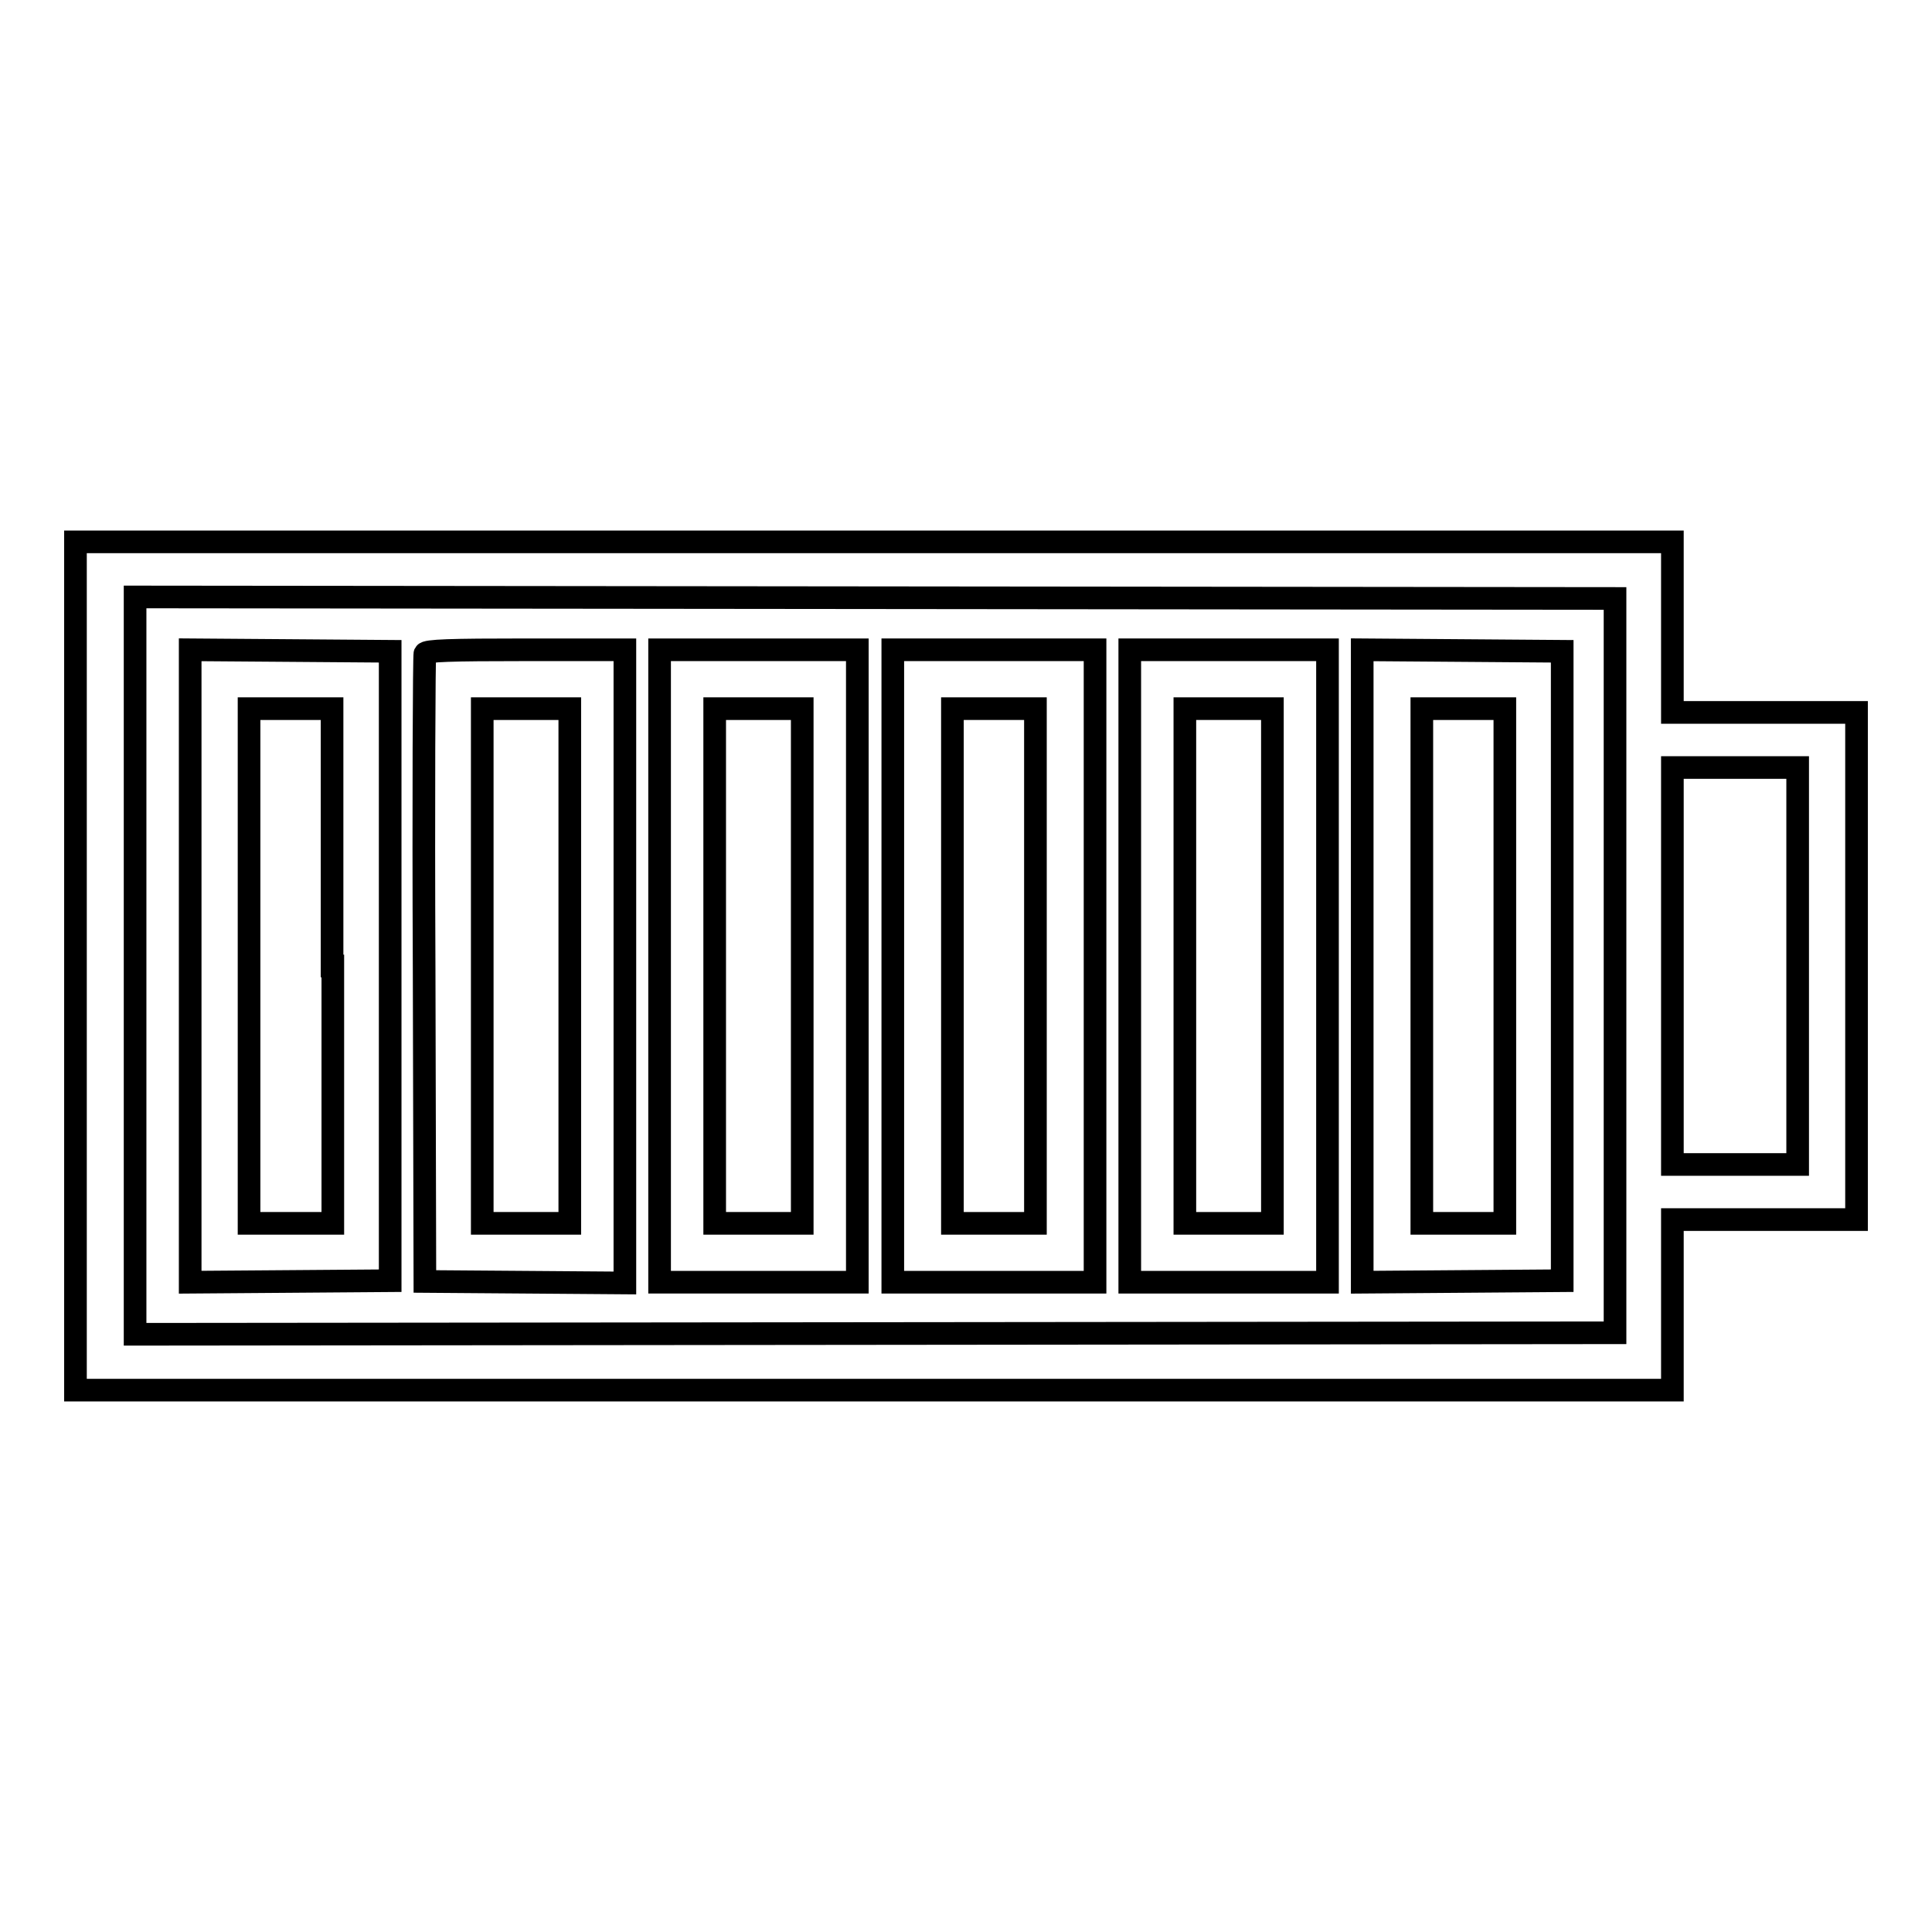
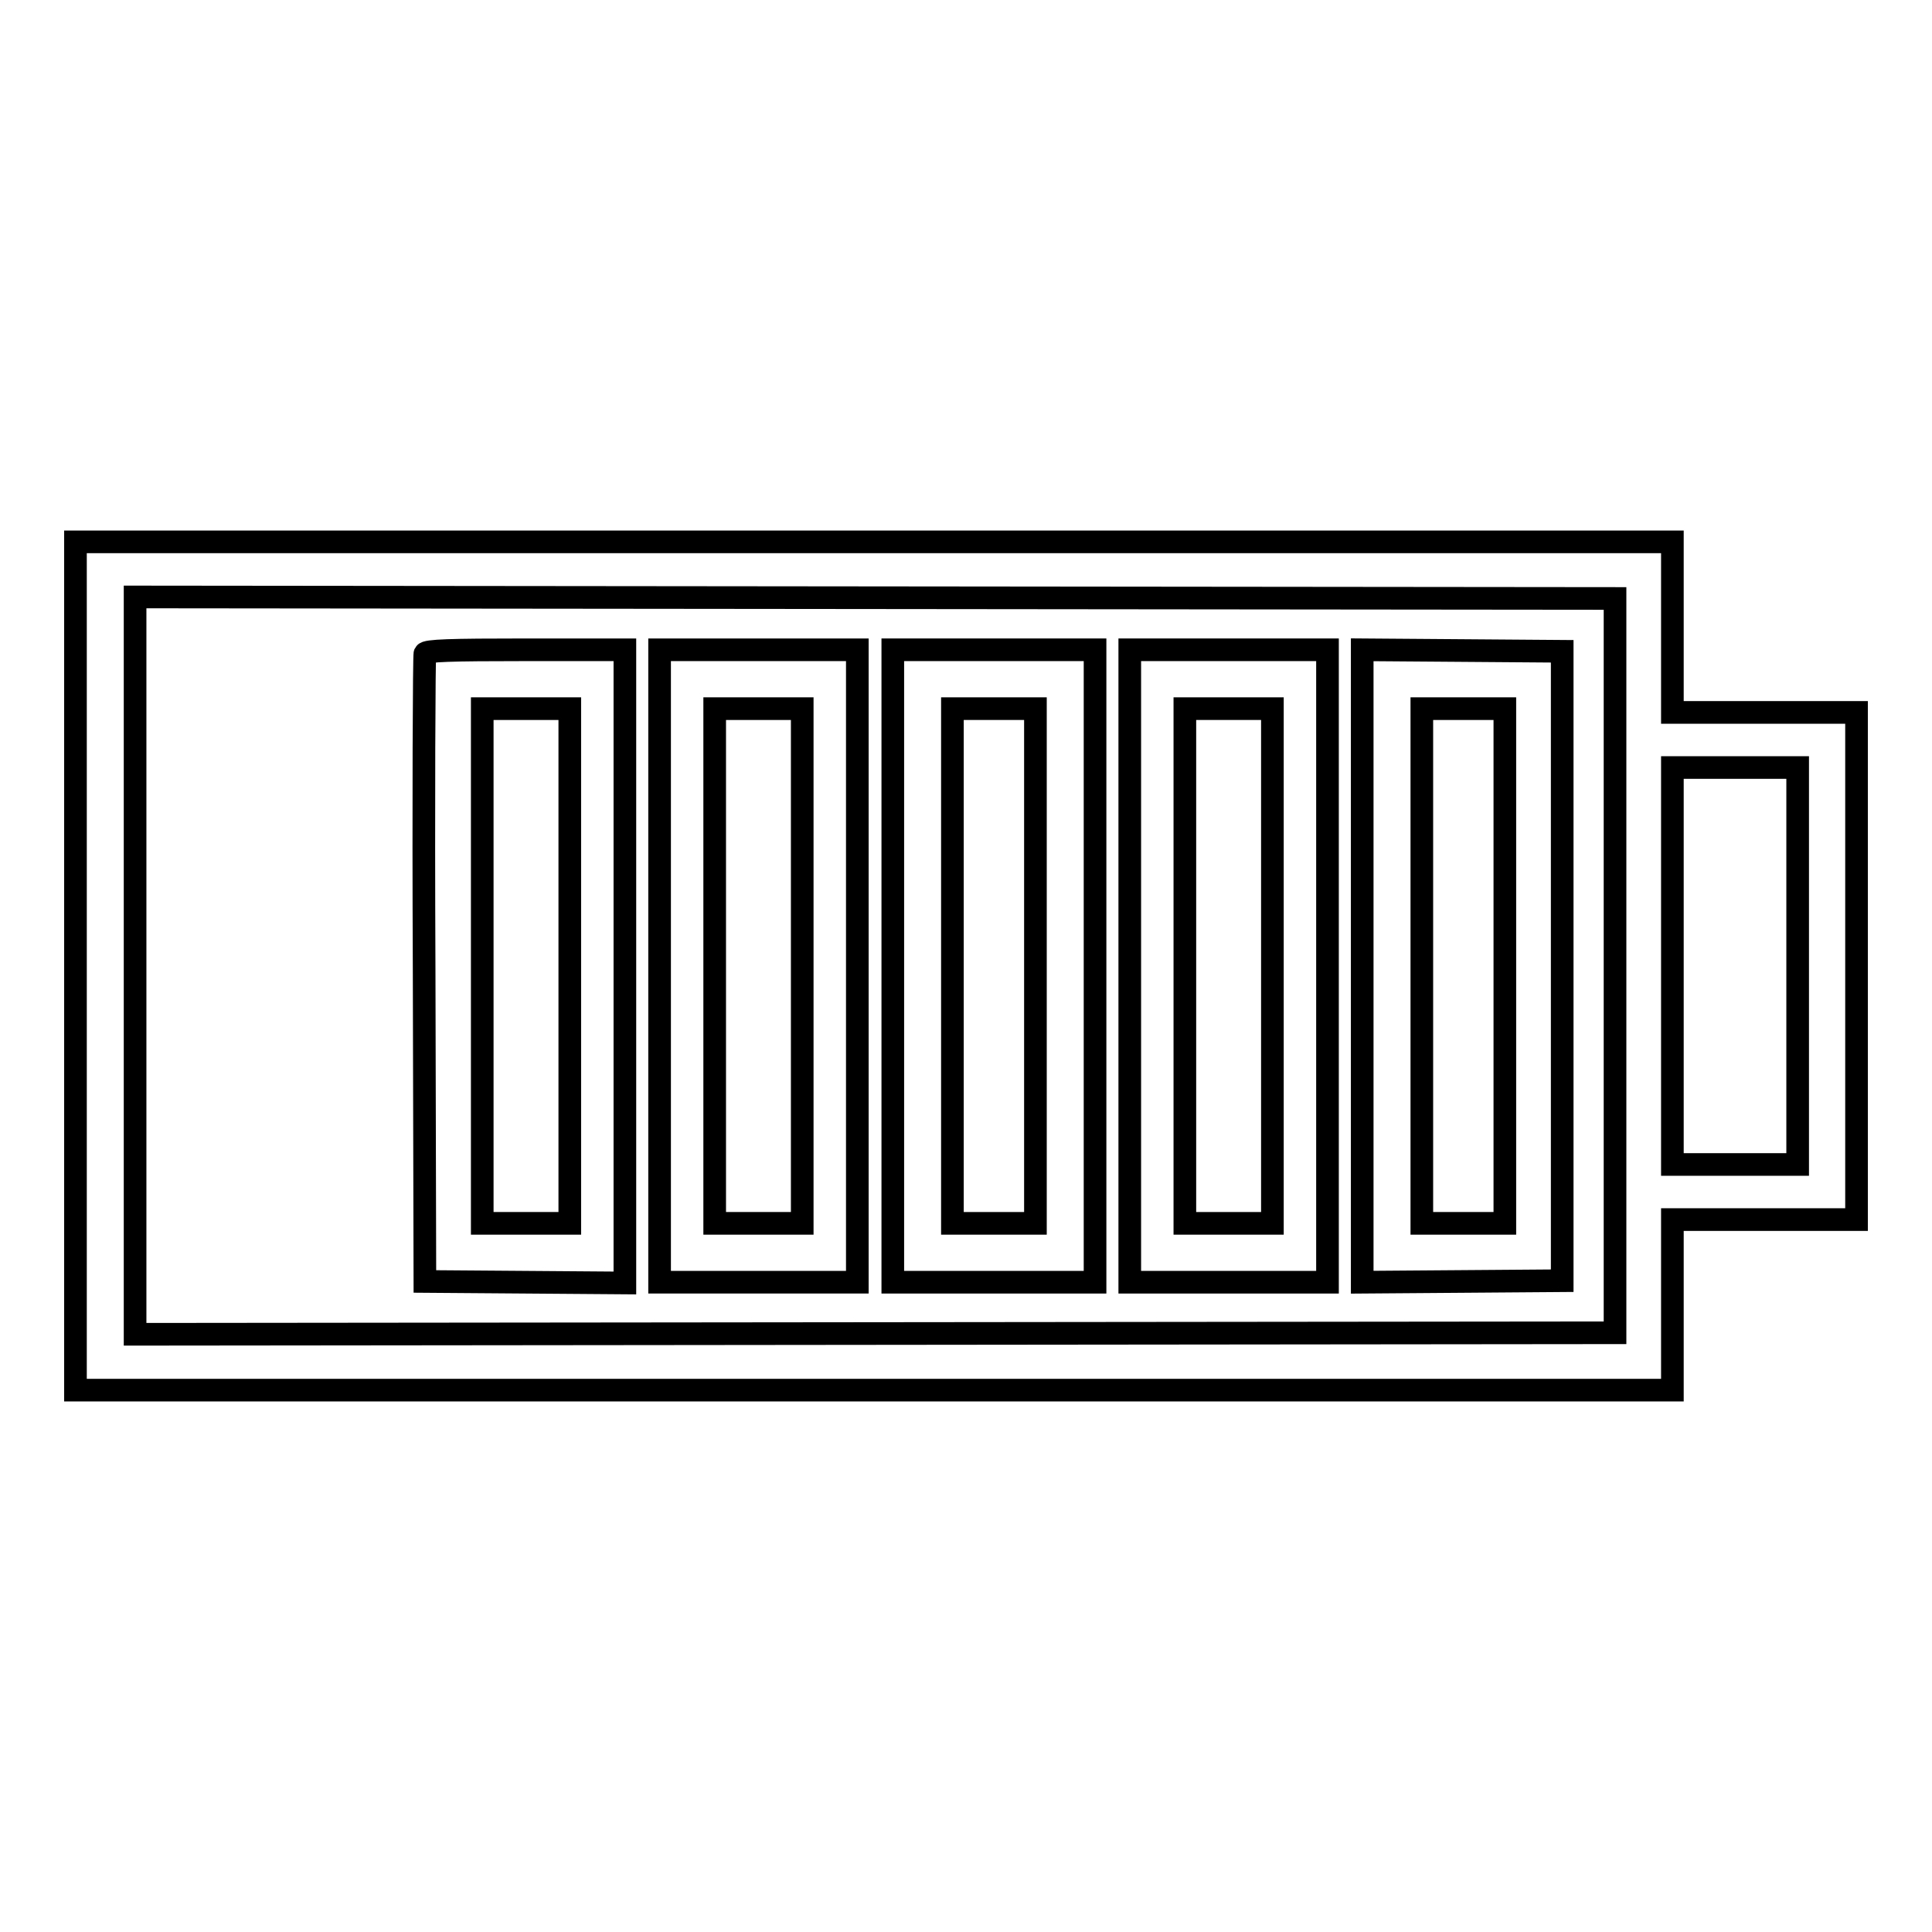
<svg xmlns="http://www.w3.org/2000/svg" version="1.1" x="0px" y="0px" viewBox="0 0 256 256" enable-background="new 0 0 256 256" xml:space="preserve">
  <g>
    <g>
      <g>
        <path stroke-width="3" fill-opacity="0" stroke="#000000" d="M10,128v56.2h105.8h105.8v-11.3v-11.3h12.2H246V128V94.4h-12.2h-12.2V83.1V71.8H115.8H10V128z M214,128v48.6l-98,0.1l-98.1,0.1V128V79.1l98.1,0.1l98,0.1V128z M238.2,128v26.3h-8.3h-8.3V128v-26.3h8.3h8.3V128z" />
-         <path stroke-width="3" fill-opacity="0" stroke="#000000" d="M25.2,128v41.9l13.3-0.1l13.2-0.1V128V86.3l-13.2-0.1l-13.3-0.1V128L25.2,128z M44.1,128v34.1h-5.5H33V128V93.9h5.5h5.5V128L44.1,128z" />
        <path stroke-width="3" fill-opacity="0" stroke="#000000" d="M56.3,86.6c-0.1,0.3-0.2,19.2-0.1,41.9l0.1,41.3l13.3,0.1l13.2,0.1V128V86.1H69.7C59.6,86.1,56.5,86.2,56.3,86.6z M75.5,128v34.1h-5.8h-5.8V128V93.9h5.8h5.8V128z" />
        <path stroke-width="3" fill-opacity="0" stroke="#000000" d="M87.4,128v41.9h13.1h13.1v-2.5c0-1.4,0-19.5,0-40.1c0-20.6,0-38.4,0-39.4v-1.8h-13.1H87.4V128z M106.3,128v34.1h-5.8h-5.8V128V93.9h5.8h5.8V128z" />
        <path stroke-width="3" fill-opacity="0" stroke="#000000" d="M118.3,128v41.9h13.4h13.4V128V86.1h-13.4h-13.4V128z M137.2,128v34.1h-5.5h-5.5V128V93.9h5.5h5.5V128z" />
        <path stroke-width="3" fill-opacity="0" stroke="#000000" d="M149.7,128v41.9h13.1h13.1V128V86.1h-13.1h-13.1V128z M168.6,128v34.1h-5.8H157V128V93.9h5.8h5.8V128z" />
        <path stroke-width="3" fill-opacity="0" stroke="#000000" d="M180.5,128v41.9l13.3-0.1l13.2-0.1V128V86.3l-13.2-0.1l-13.3-0.1V128z M199.4,128v34.1h-5.5h-5.5V128V93.9h5.5h5.5V128z" />
      </g>
    </g>
  </g>
</svg>